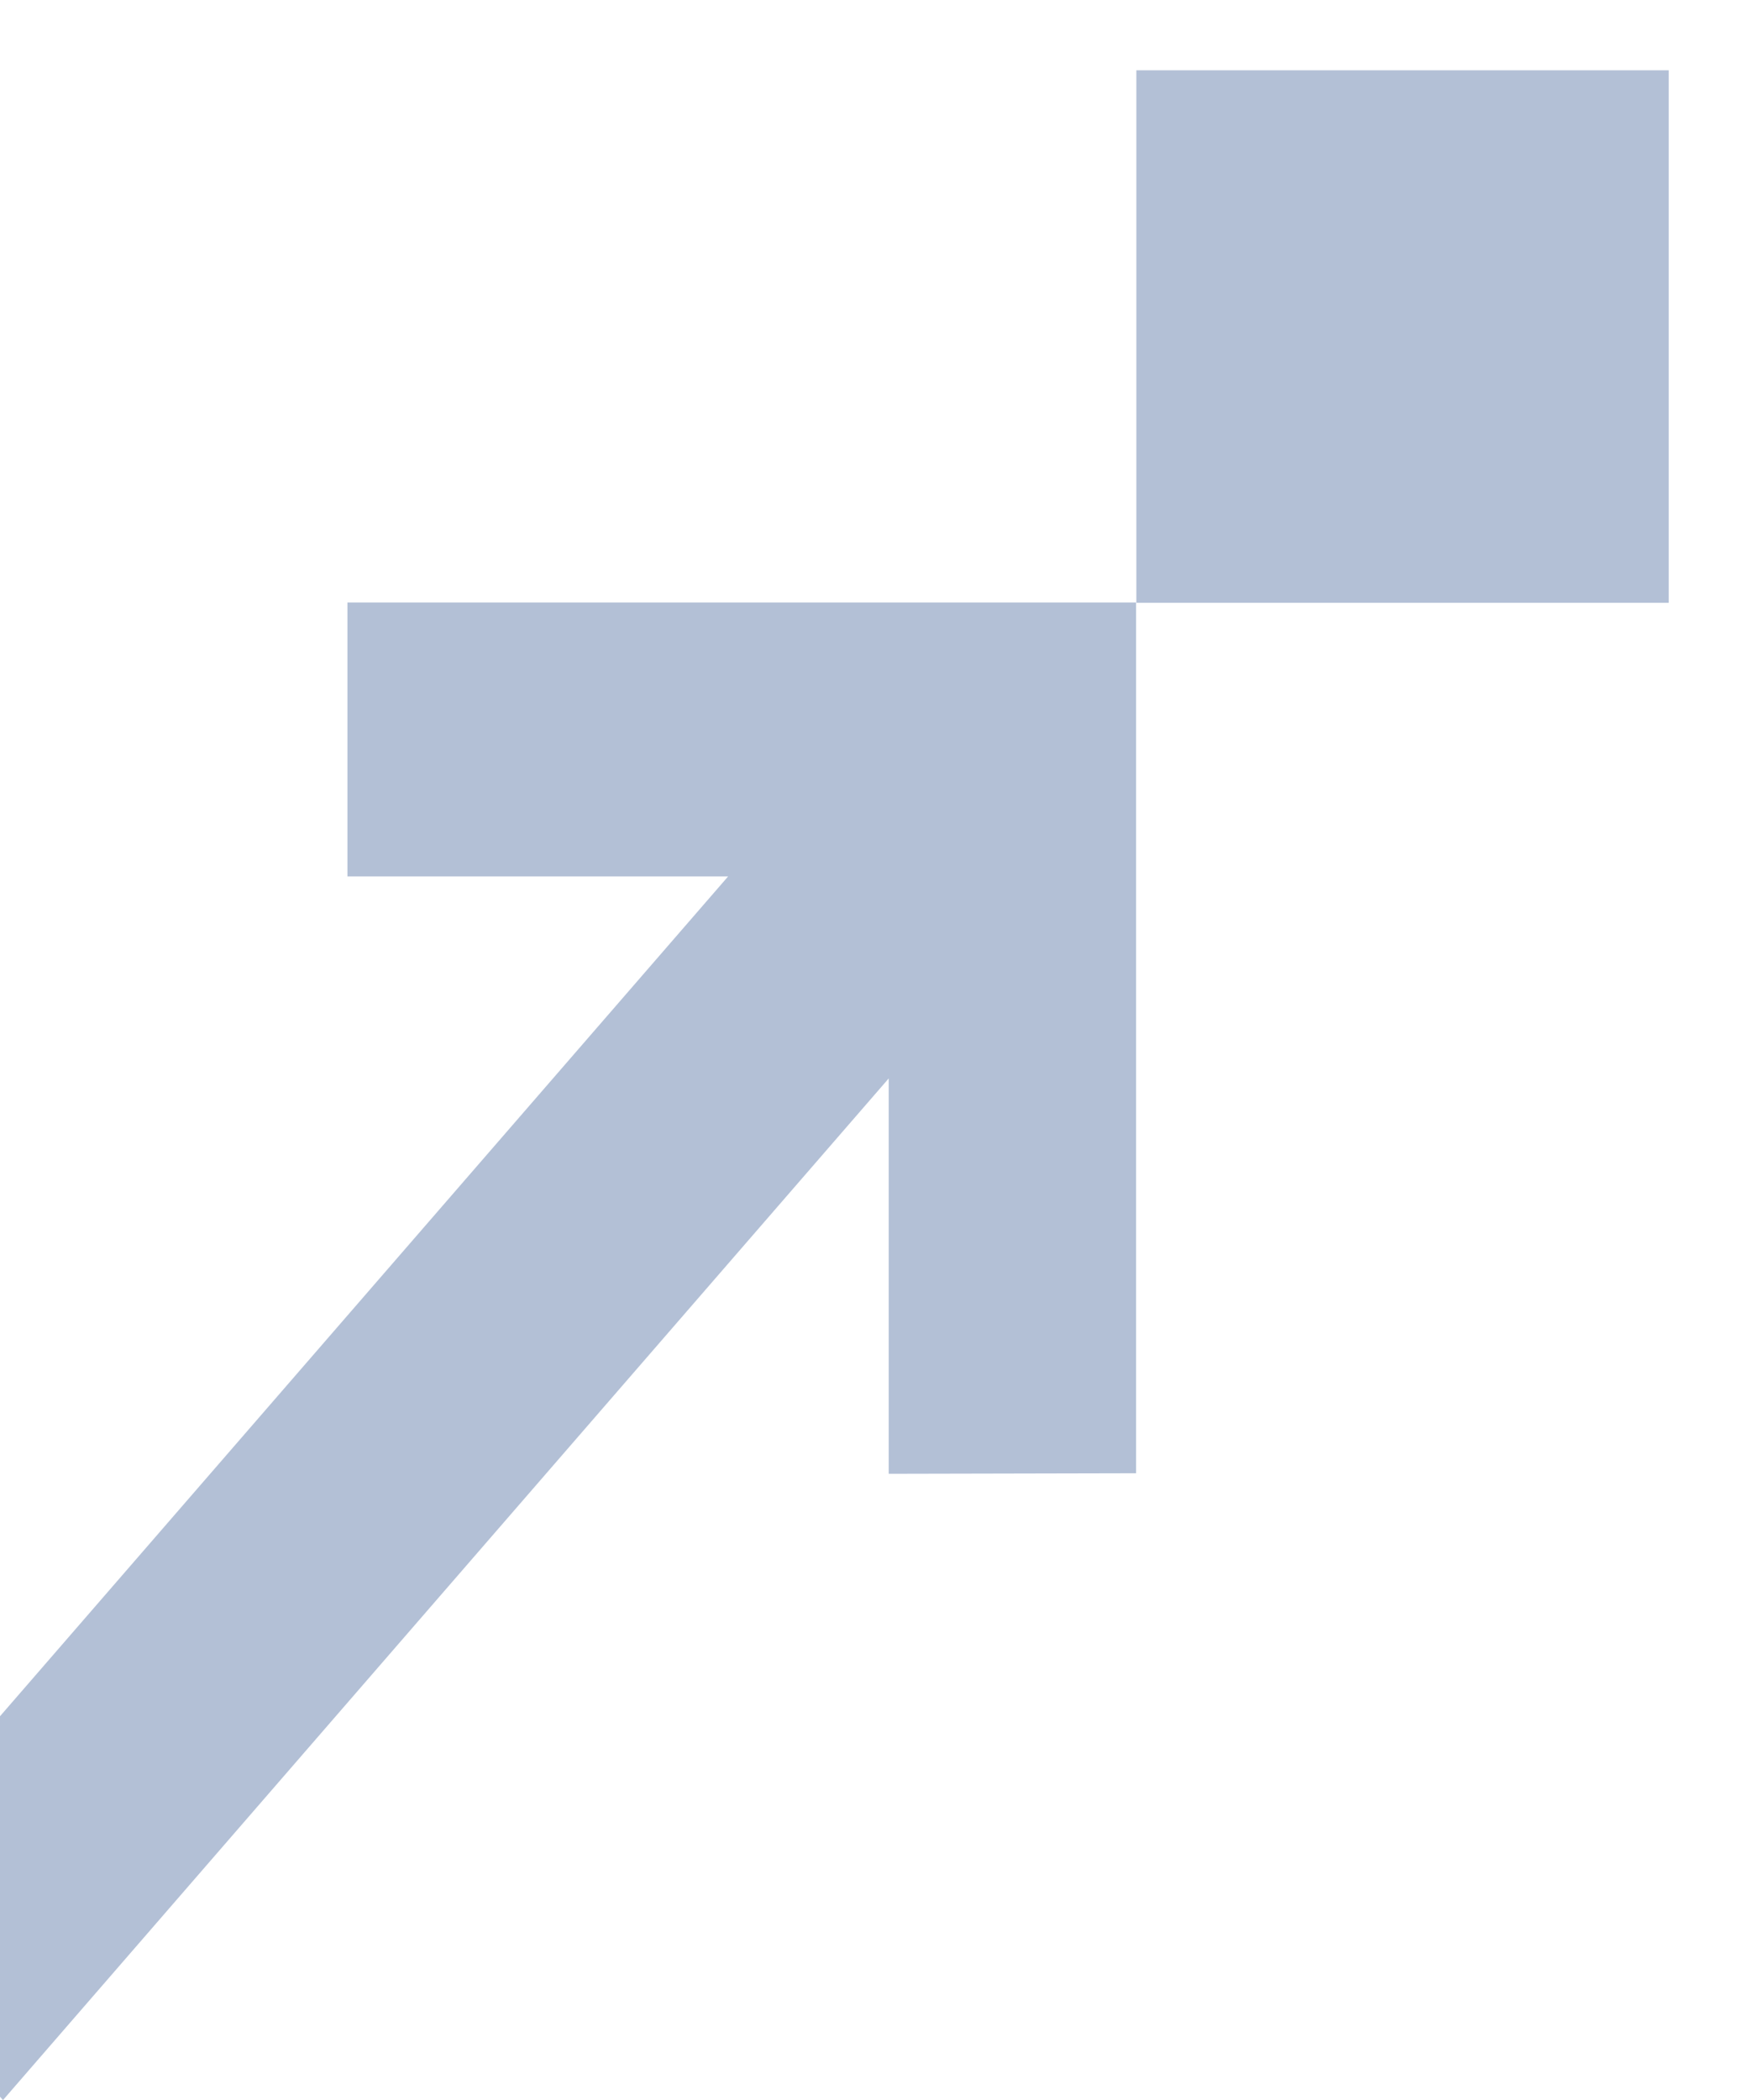
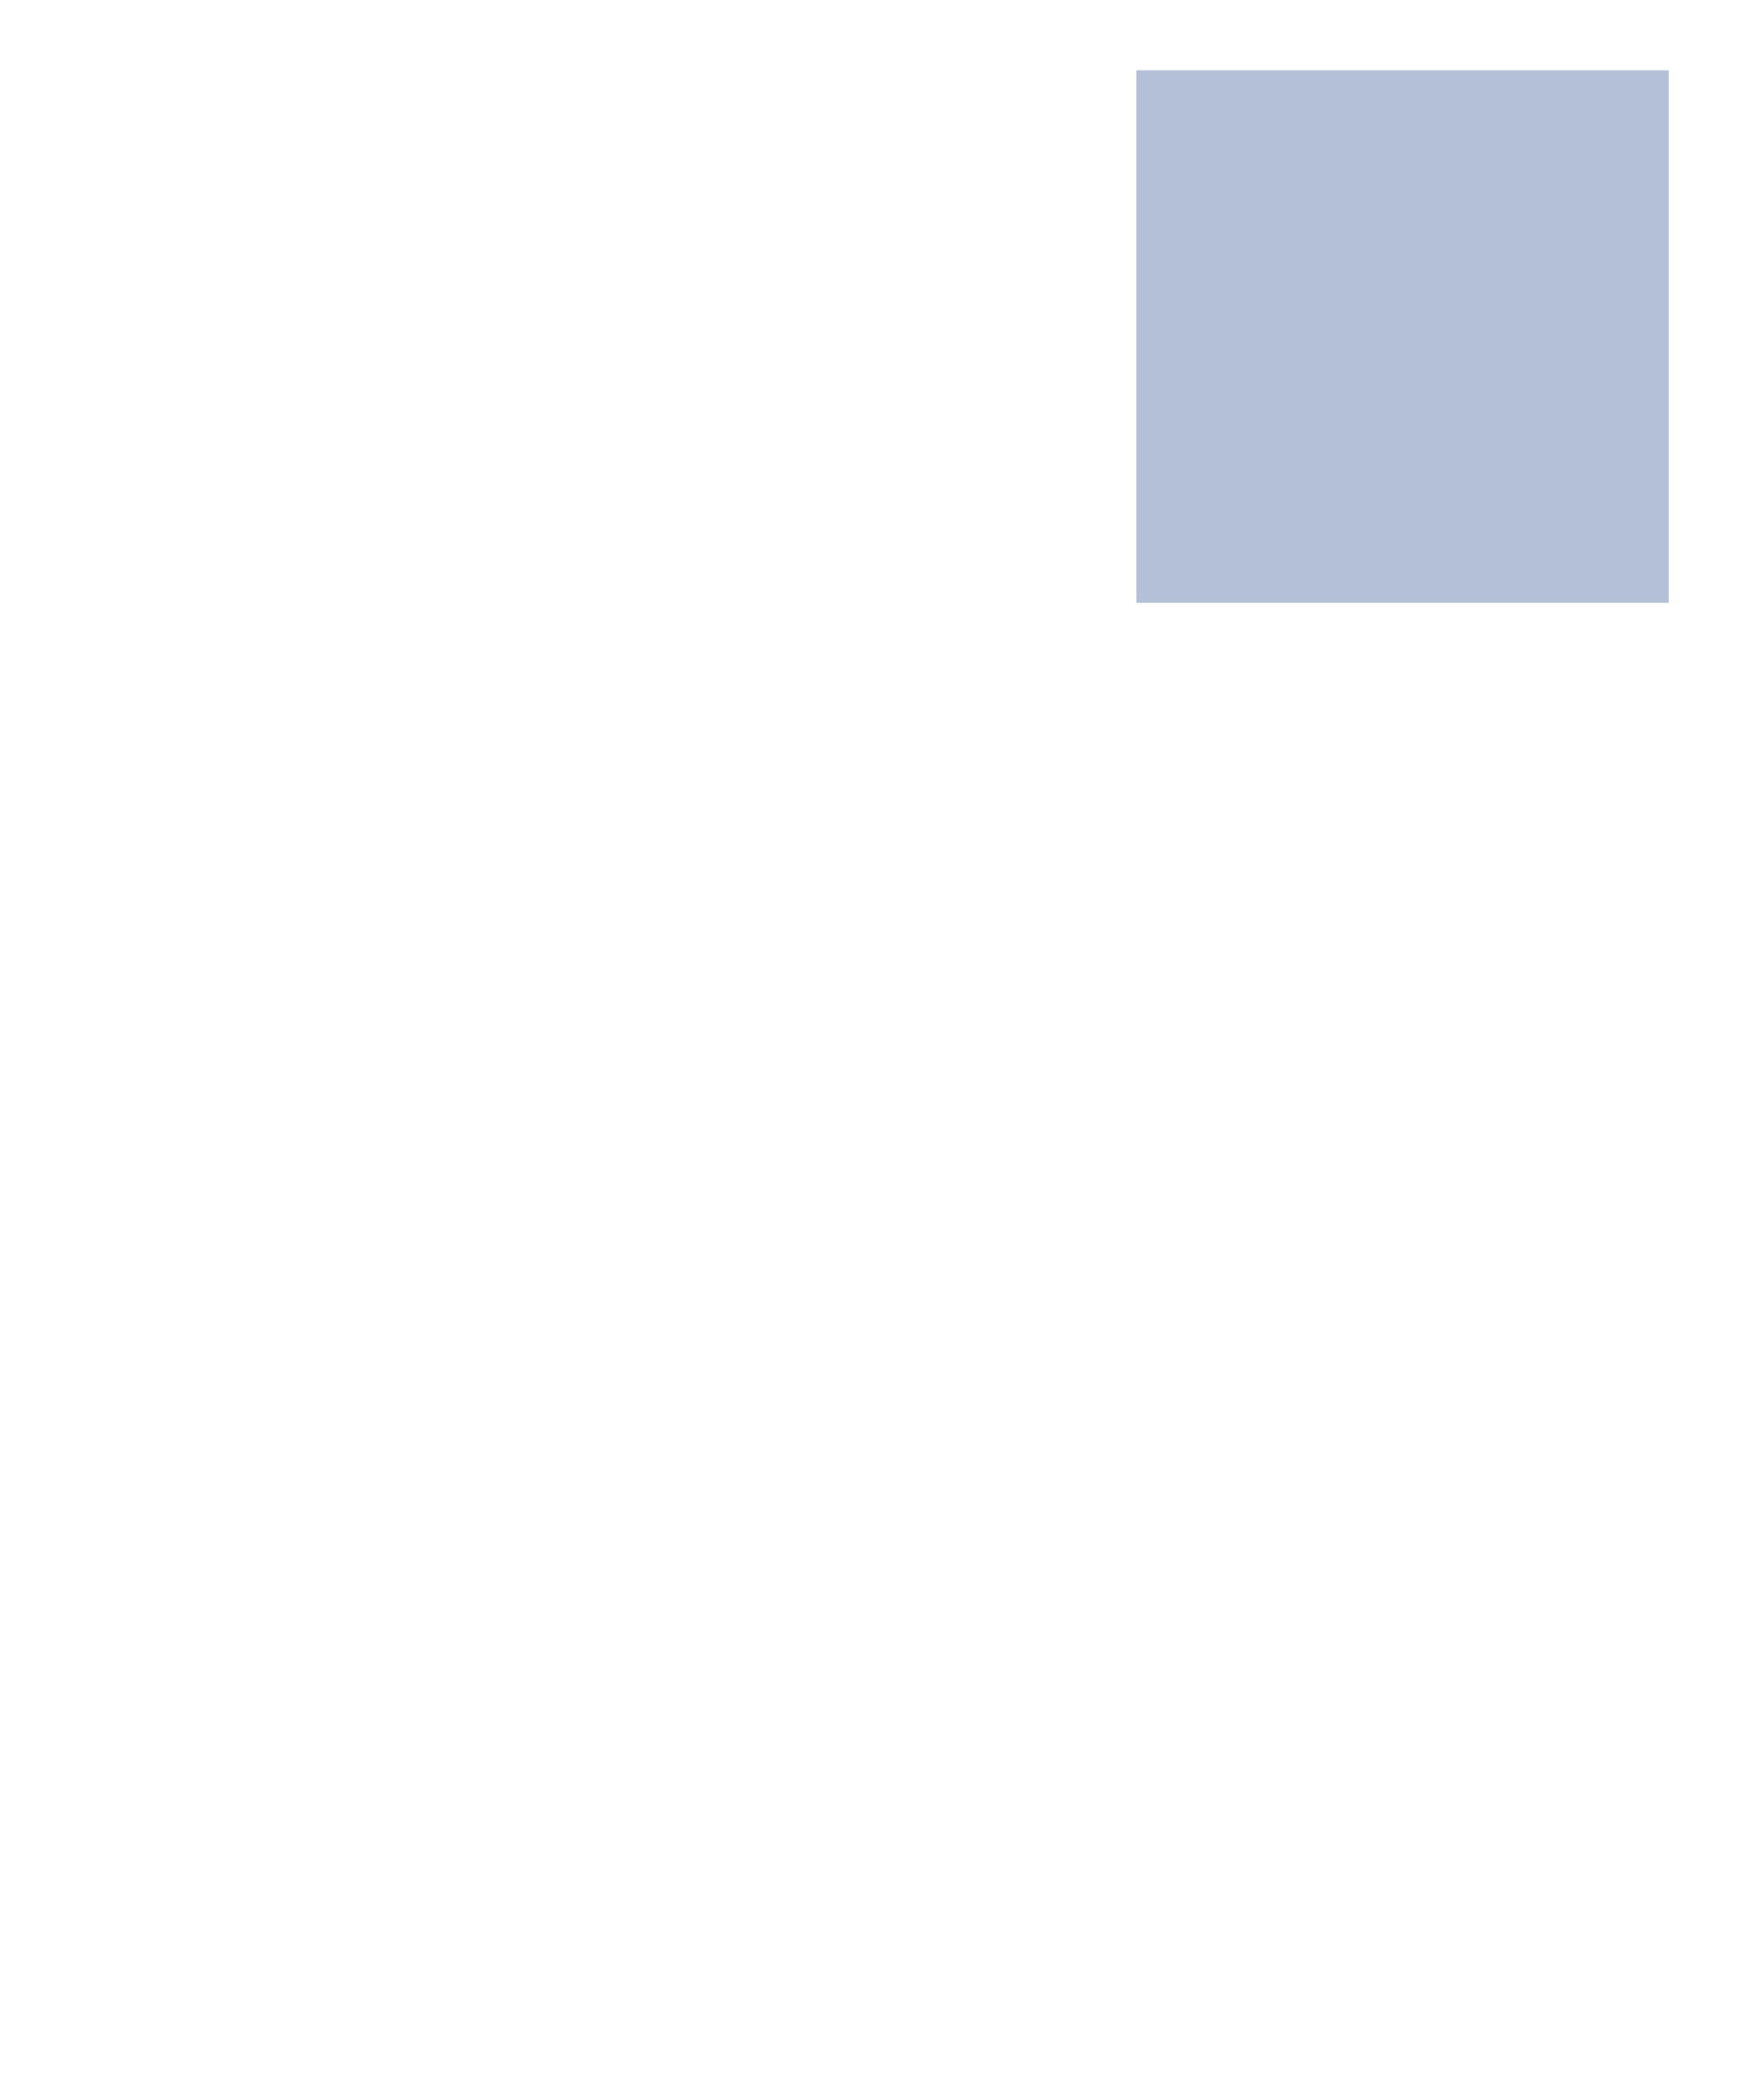
<svg xmlns="http://www.w3.org/2000/svg" version="1.1" id="Layer_1" x="0px" y="0px" viewBox="0 0 648 776.6" style="enable-background:new 0 0 648 776.6;" xml:space="preserve">
  <style type="text/css">
	.st0{opacity:0.3;}
	.st1{fill:#002D76;}
</style>
  <g class="st0">
    <path class="st1" d="M617.2,26H420.3v196.9h196.9V26z" />
-     <path class="st1" d="M128.5,324.1h140.8L-61,705l62.1,71.6l327.6-377.8V545l91.5-0.2v-322H128.5V324.1z" />
  </g>
</svg>